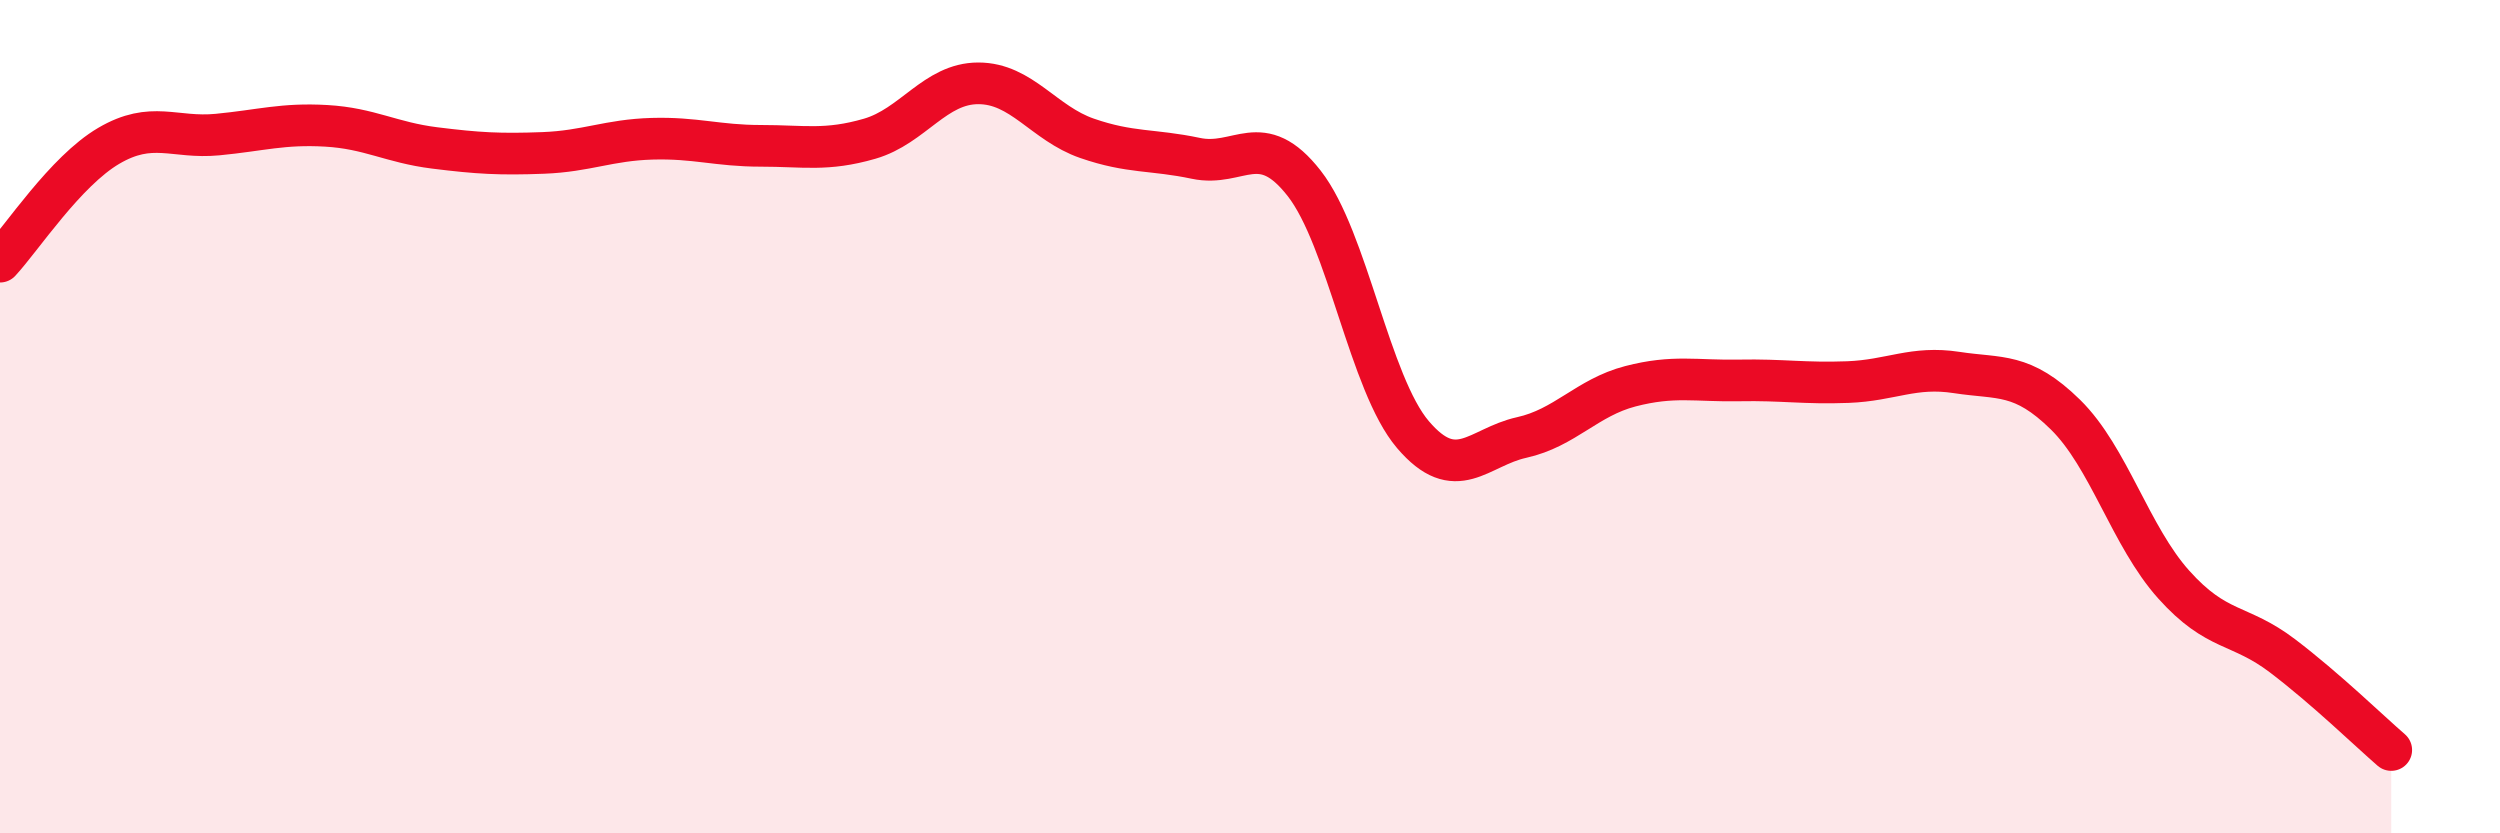
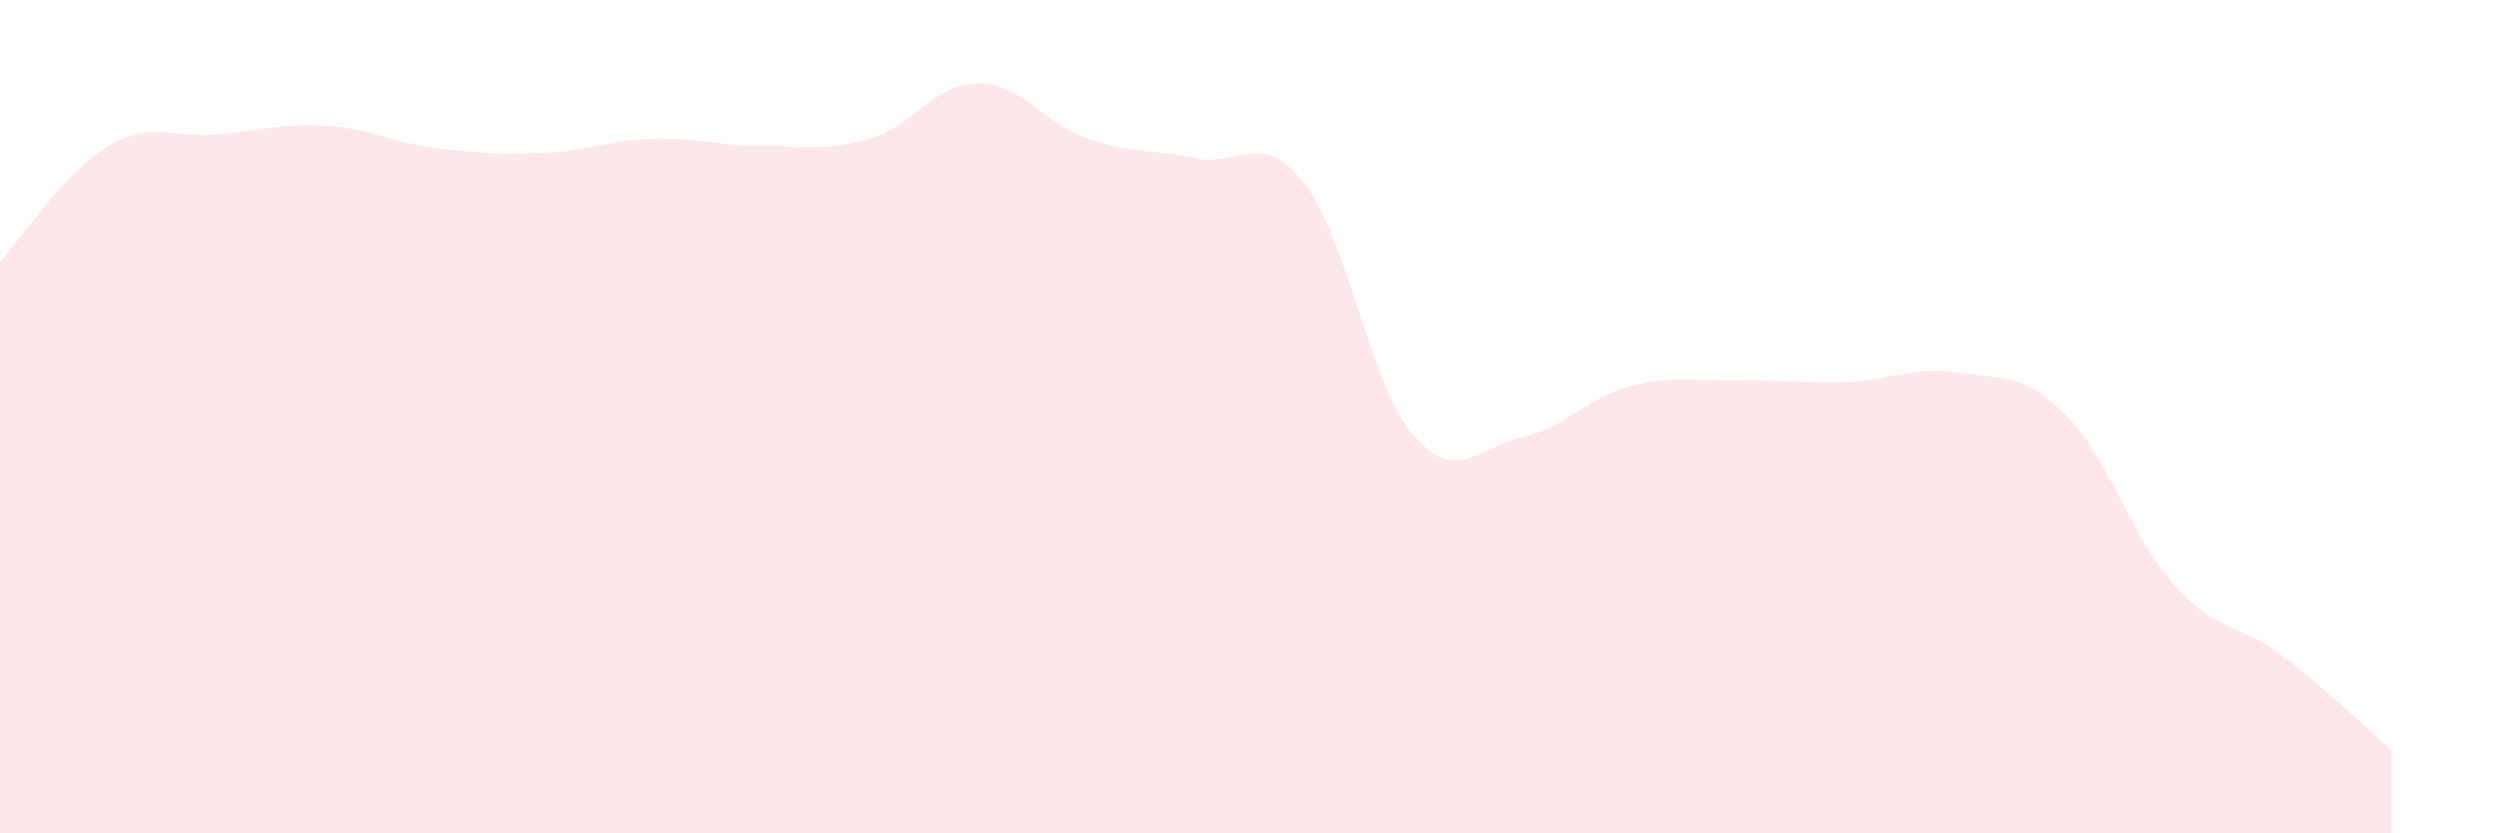
<svg xmlns="http://www.w3.org/2000/svg" width="60" height="20" viewBox="0 0 60 20">
  <path d="M 0,6.28 C 0.52,5.72 1.57,4.11 2.61,3.5 C 3.65,2.89 4.18,3.33 5.22,3.23 C 6.26,3.13 6.79,2.96 7.83,3.02 C 8.87,3.08 9.39,3.42 10.43,3.55 C 11.47,3.68 12,3.71 13.04,3.67 C 14.08,3.63 14.61,3.36 15.65,3.33 C 16.69,3.3 17.22,3.5 18.26,3.5 C 19.3,3.5 19.83,3.63 20.87,3.33 C 21.91,3.03 22.44,2 23.48,2 C 24.52,2 25.05,2.96 26.09,3.32 C 27.13,3.68 27.66,3.58 28.7,3.8 C 29.74,4.02 30.26,3.07 31.3,4.4 C 32.34,5.73 32.87,9.21 33.91,10.43 C 34.95,11.65 35.48,10.73 36.52,10.5 C 37.56,10.27 38.09,9.54 39.13,9.27 C 40.17,9 40.7,9.15 41.74,9.13 C 42.78,9.11 43.31,9.21 44.35,9.17 C 45.39,9.13 45.92,8.78 46.96,8.94 C 48,9.1 48.53,8.93 49.57,9.95 C 50.61,10.97 51.13,12.87 52.17,14.03 C 53.21,15.19 53.74,14.95 54.78,15.74 C 55.82,16.53 56.87,17.55 57.39,18L57.39 20L0 20Z" fill="#EB0A25" opacity="0.1" stroke-linecap="round" stroke-linejoin="round" />
-   <path d="M 0,6.28 C 0.52,5.72 1.57,4.11 2.61,3.5 C 3.65,2.89 4.18,3.33 5.22,3.23 C 6.26,3.13 6.79,2.96 7.83,3.02 C 8.87,3.08 9.39,3.42 10.43,3.55 C 11.47,3.68 12,3.71 13.04,3.67 C 14.08,3.63 14.61,3.36 15.65,3.33 C 16.69,3.3 17.22,3.5 18.26,3.5 C 19.3,3.5 19.83,3.63 20.87,3.33 C 21.91,3.03 22.44,2 23.48,2 C 24.52,2 25.05,2.96 26.09,3.32 C 27.13,3.68 27.66,3.58 28.7,3.8 C 29.74,4.02 30.26,3.07 31.3,4.4 C 32.34,5.73 32.87,9.21 33.91,10.43 C 34.95,11.65 35.48,10.73 36.52,10.5 C 37.56,10.27 38.09,9.54 39.13,9.27 C 40.17,9 40.7,9.15 41.74,9.13 C 42.78,9.11 43.31,9.21 44.35,9.17 C 45.39,9.13 45.92,8.78 46.96,8.94 C 48,9.1 48.53,8.93 49.57,9.95 C 50.61,10.97 51.13,12.87 52.17,14.03 C 53.21,15.19 53.74,14.95 54.78,15.74 C 55.82,16.53 56.87,17.55 57.39,18" stroke="#EB0A25" stroke-width="1" fill="none" stroke-linecap="round" stroke-linejoin="round" />
</svg>